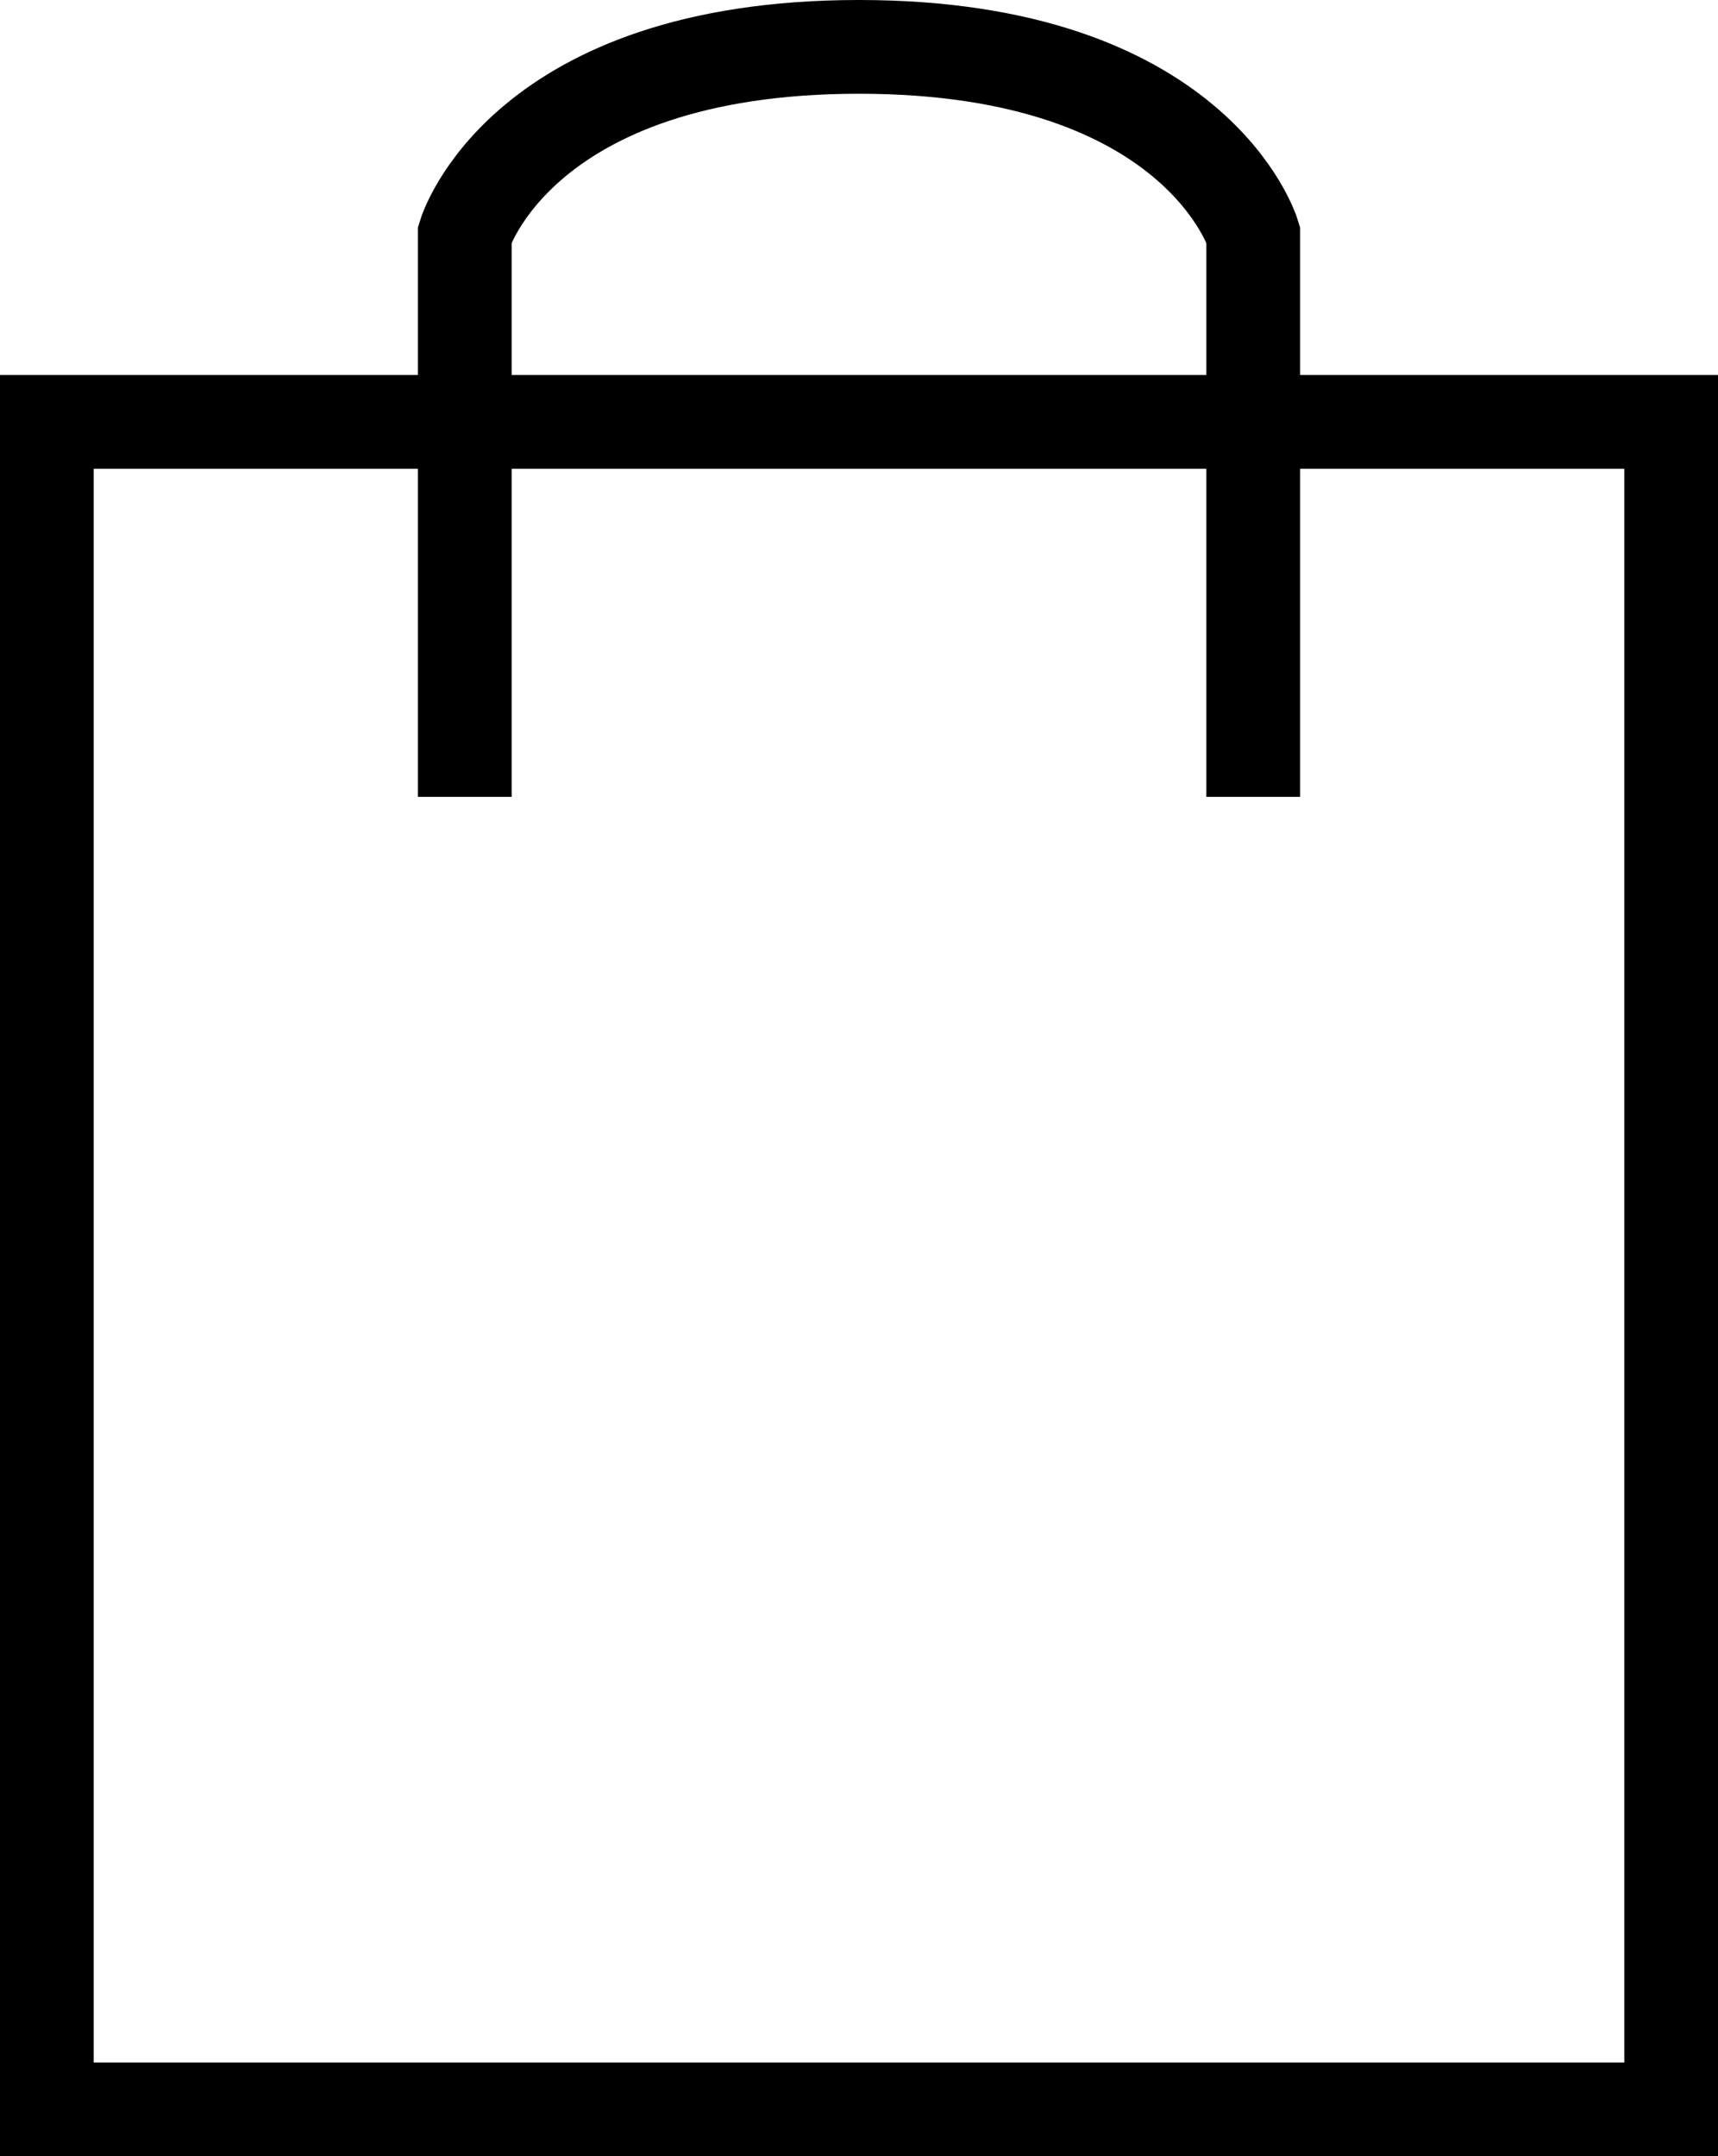
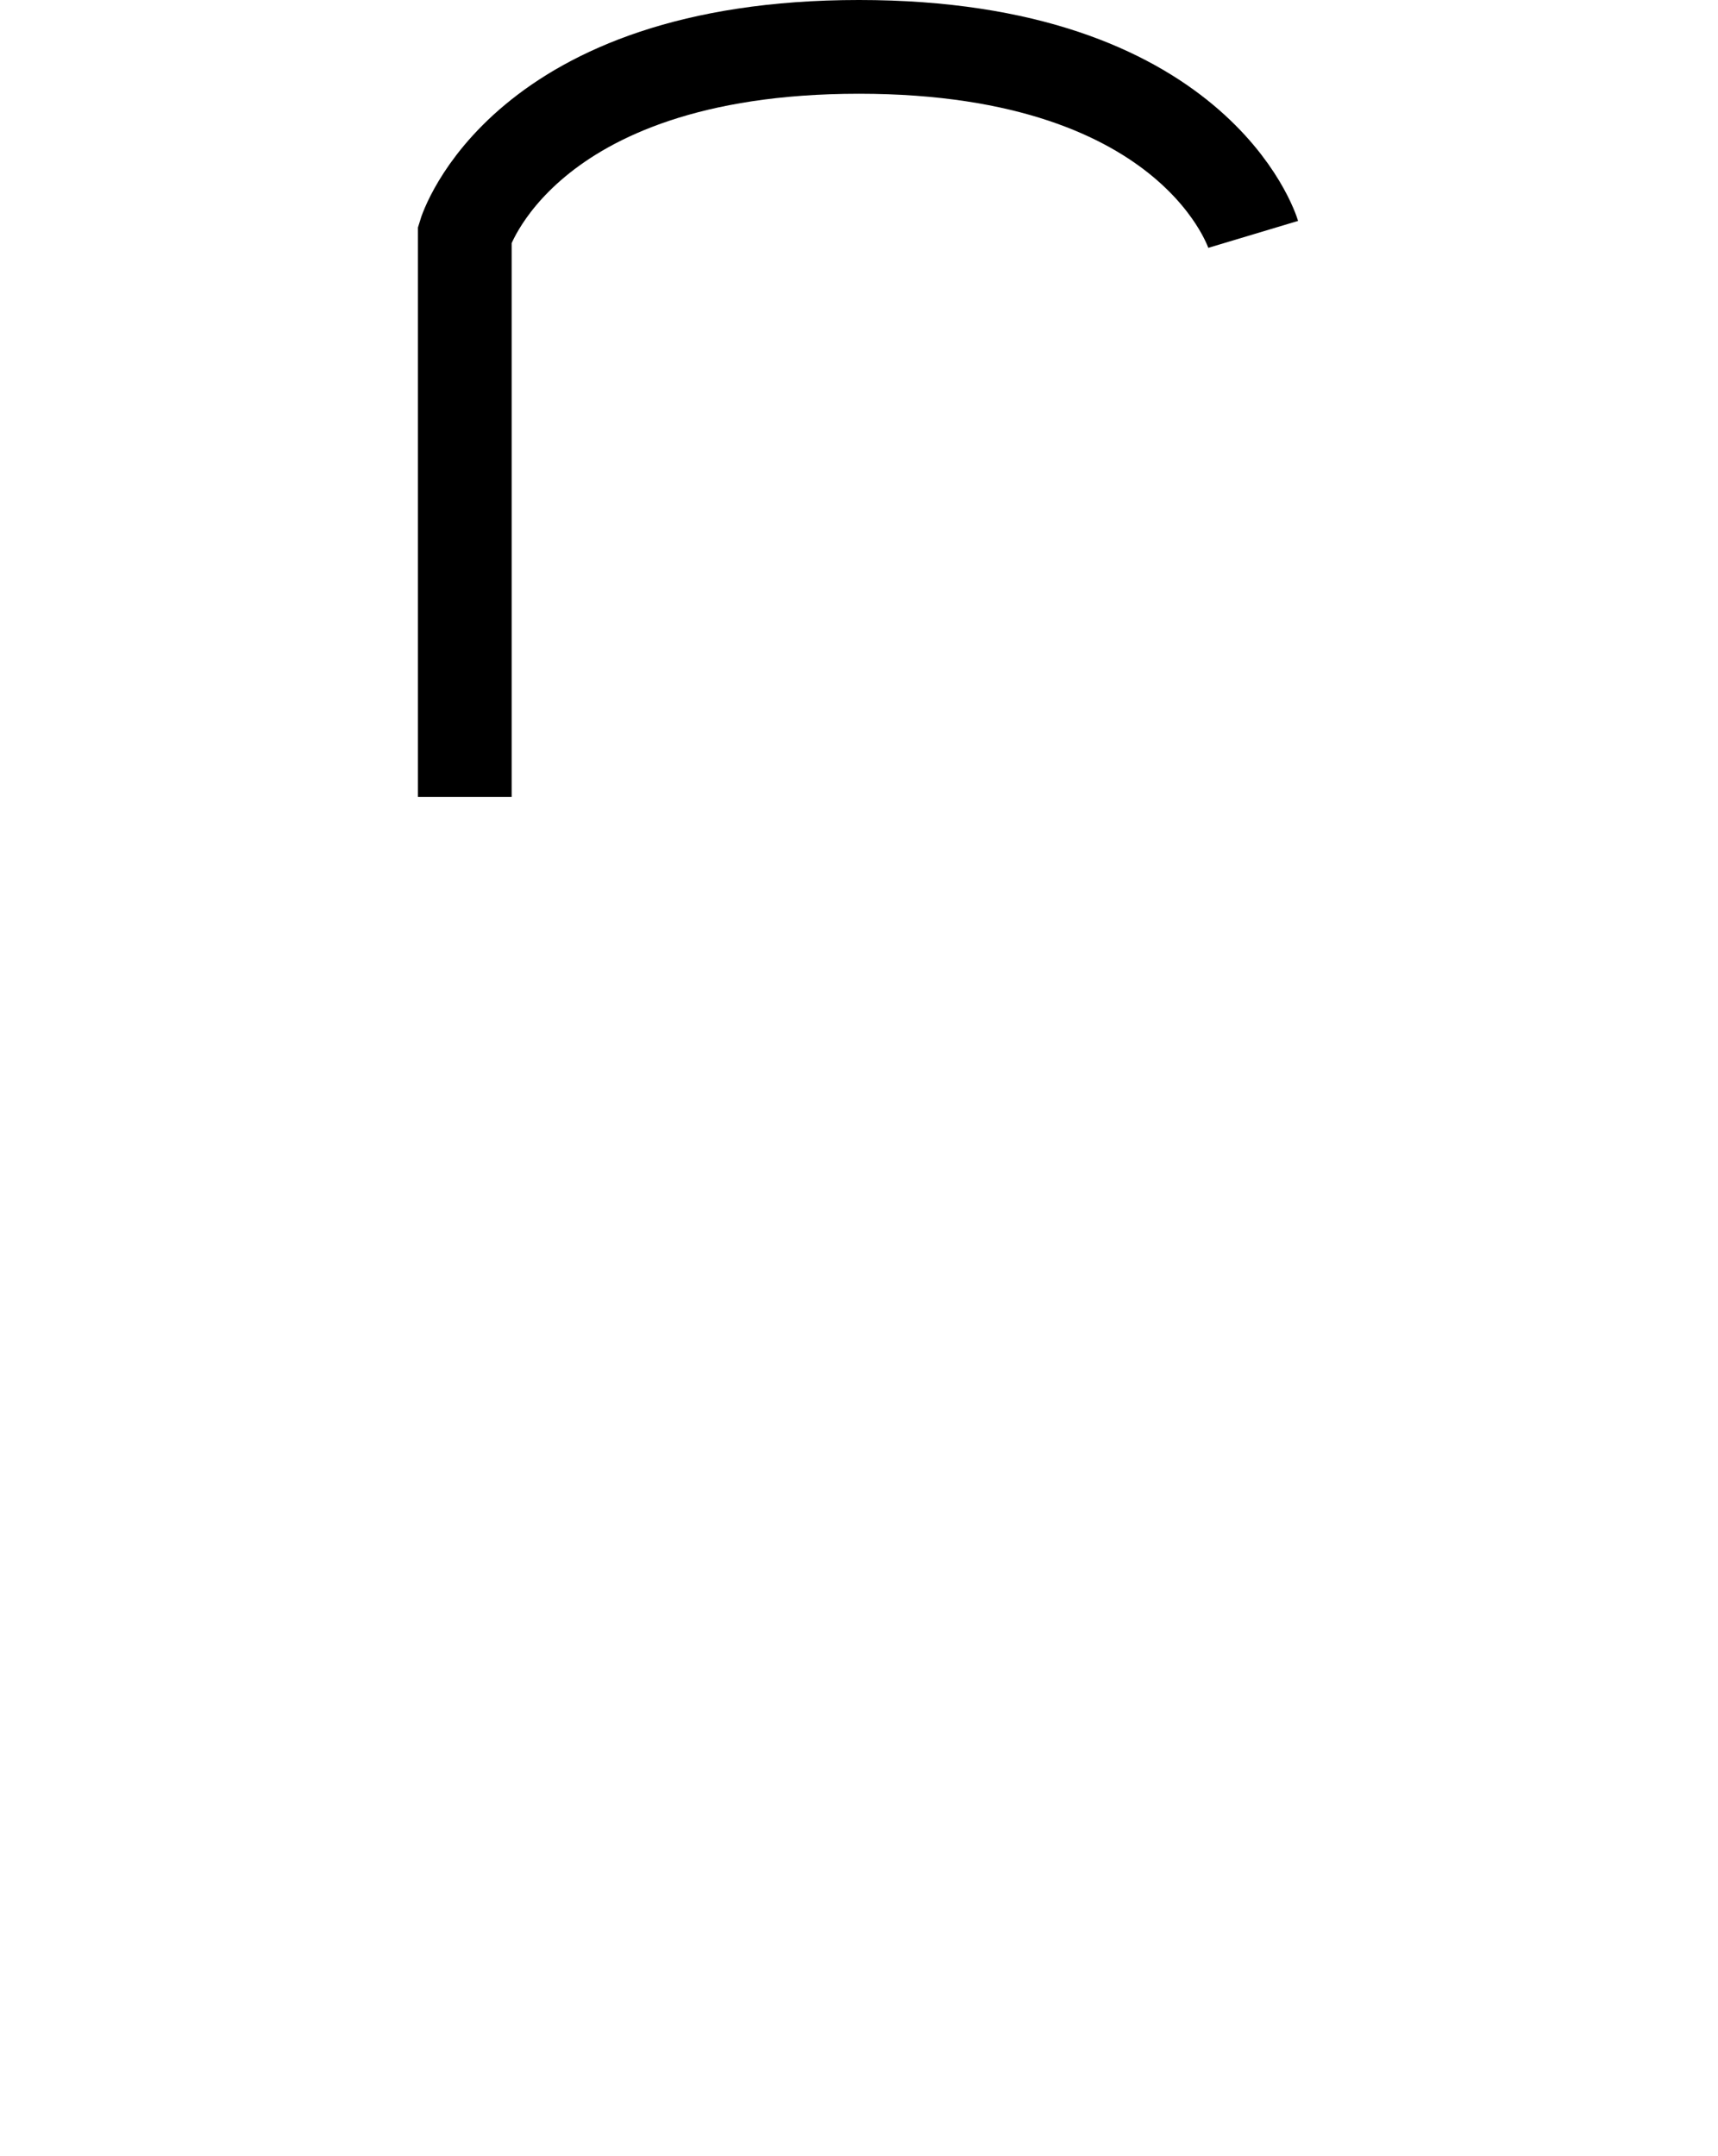
<svg xmlns="http://www.w3.org/2000/svg" viewBox="0 0 27.5 34.5">
  <defs>
    <style>.cls-1{fill:none;stroke:#000;stroke-miterlimit:10;stroke-width:1.5px;}</style>
  </defs>
  <g id="Layer_2" data-name="Layer 2">
    <g id="장바구니">
-       <rect class="cls-1" x="0.75" y="6.75" width="26" height="27" />
-       <path class="cls-1" d="M7.44,12.75v-9s.9-3,6.31-3,6.31,3,6.31,3v9" />
+       <path class="cls-1" d="M7.44,12.75v-9s.9-3,6.31-3,6.31,3,6.31,3" />
    </g>
  </g>
</svg>